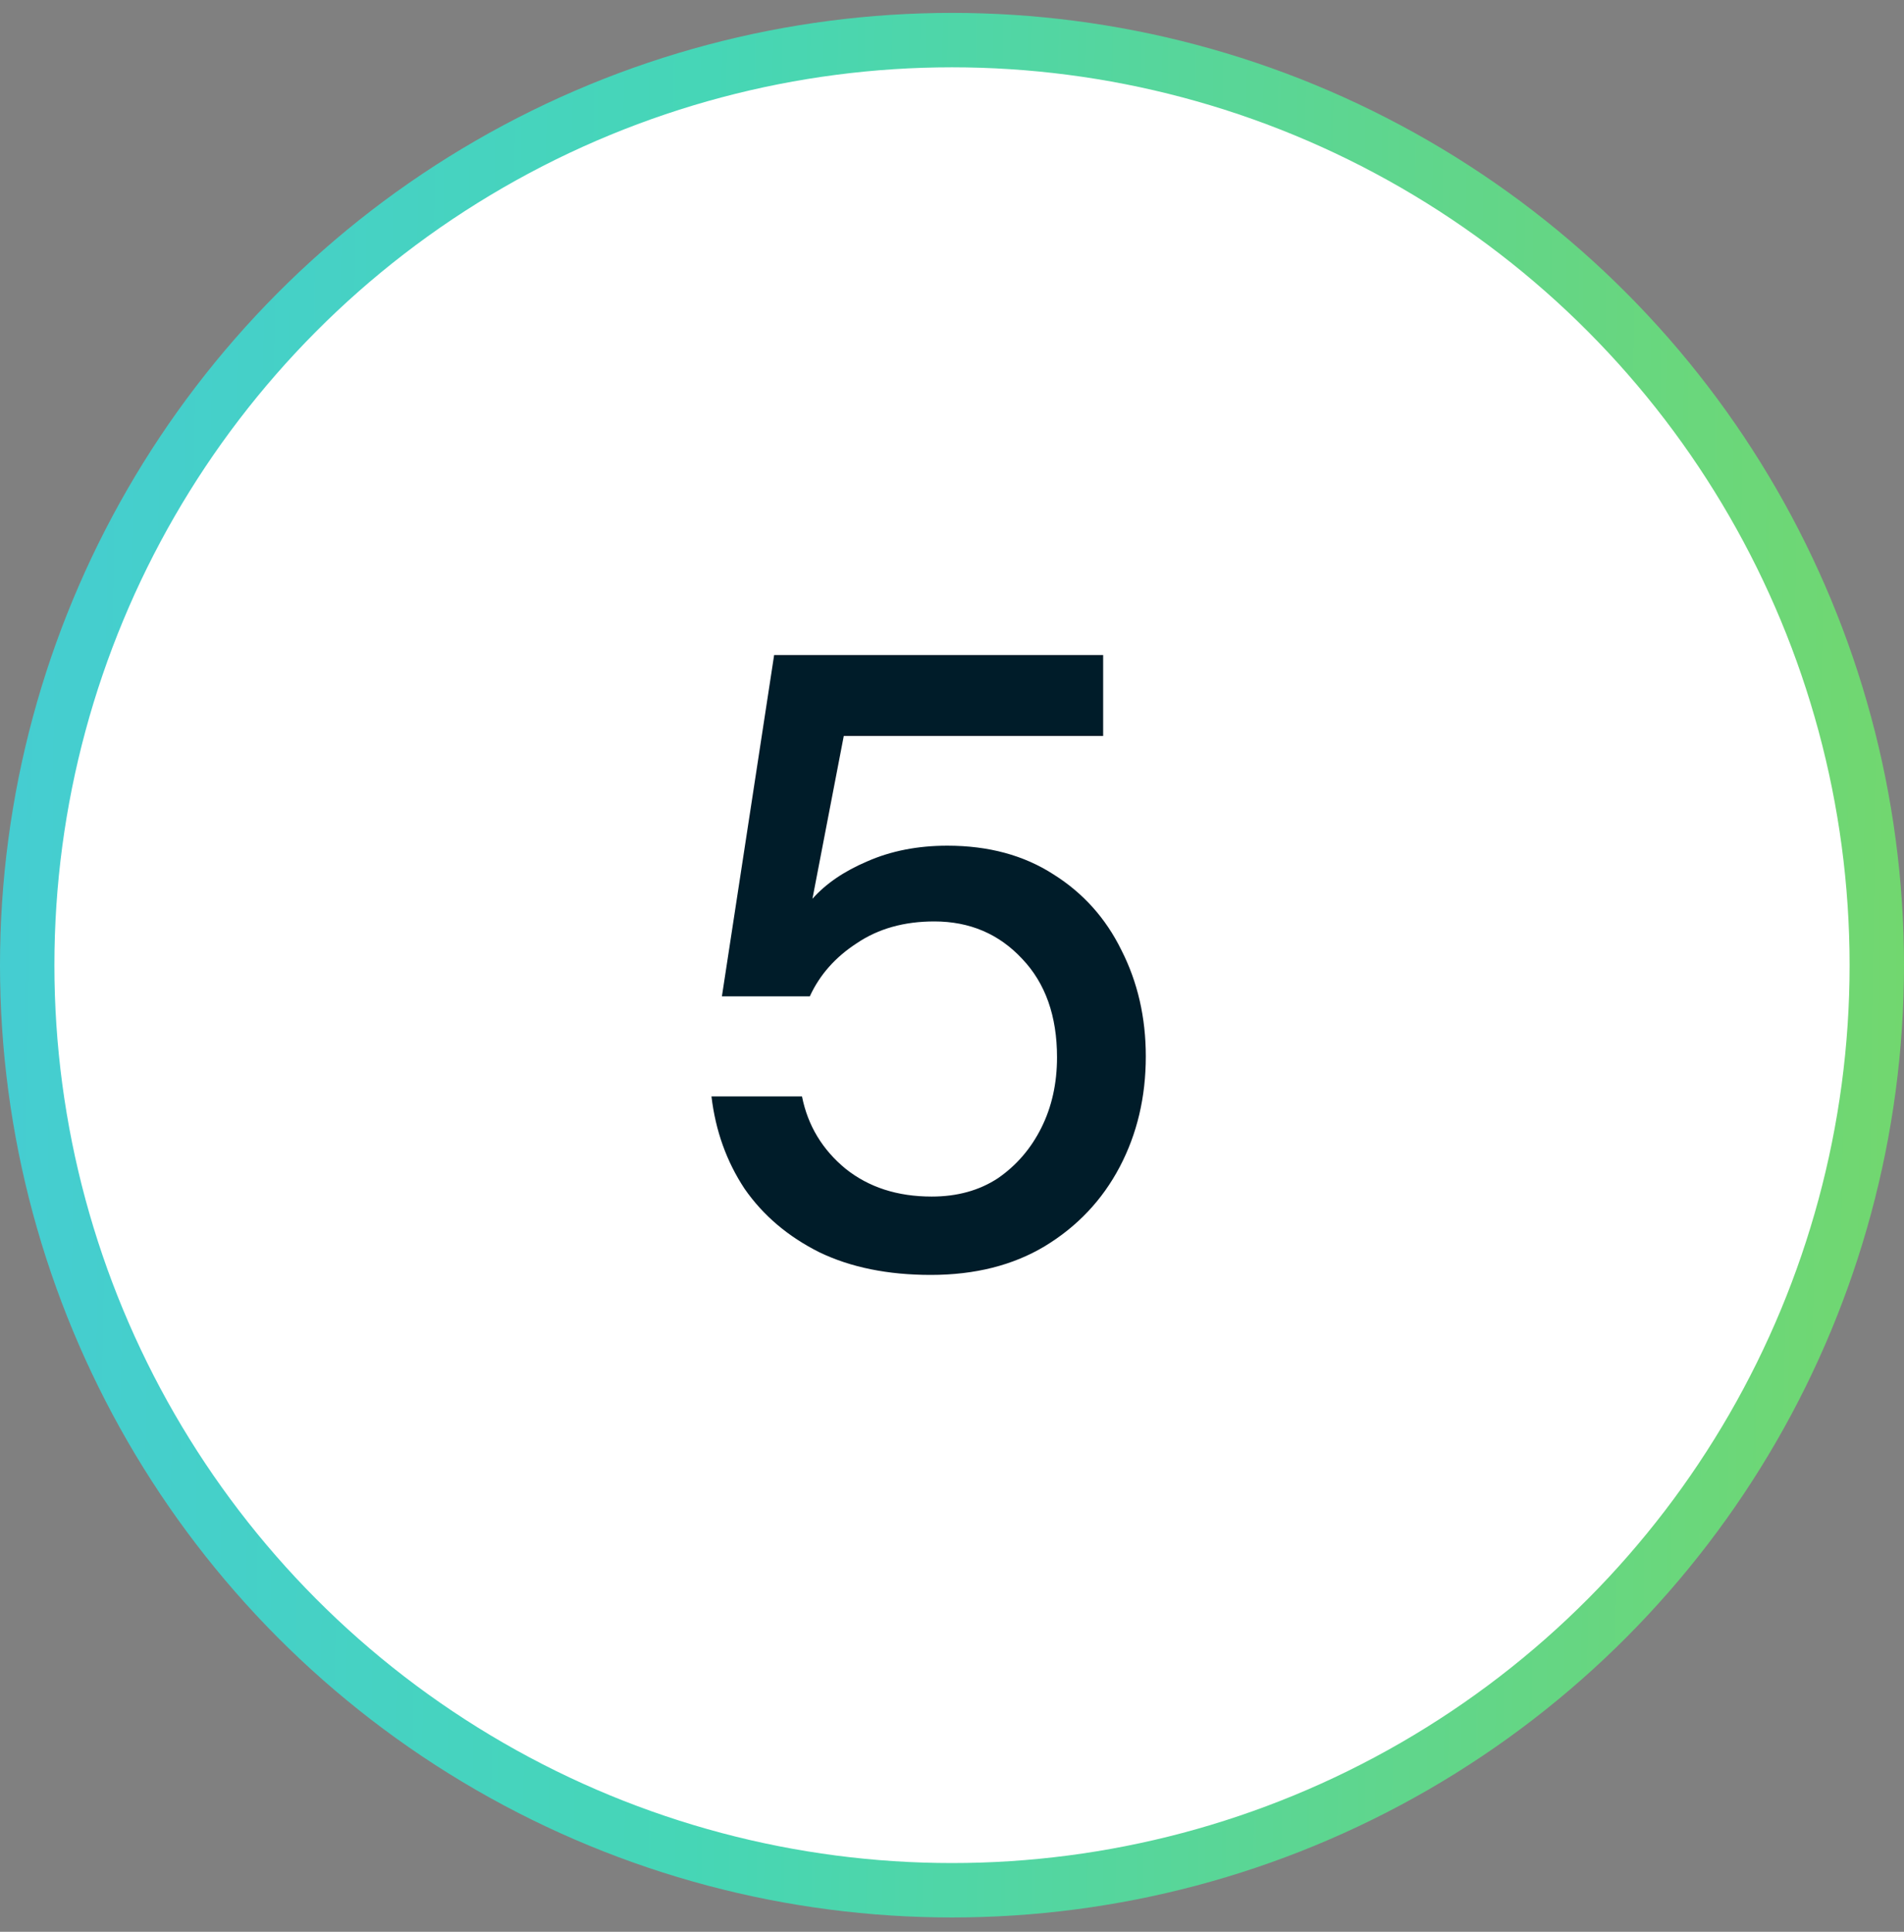
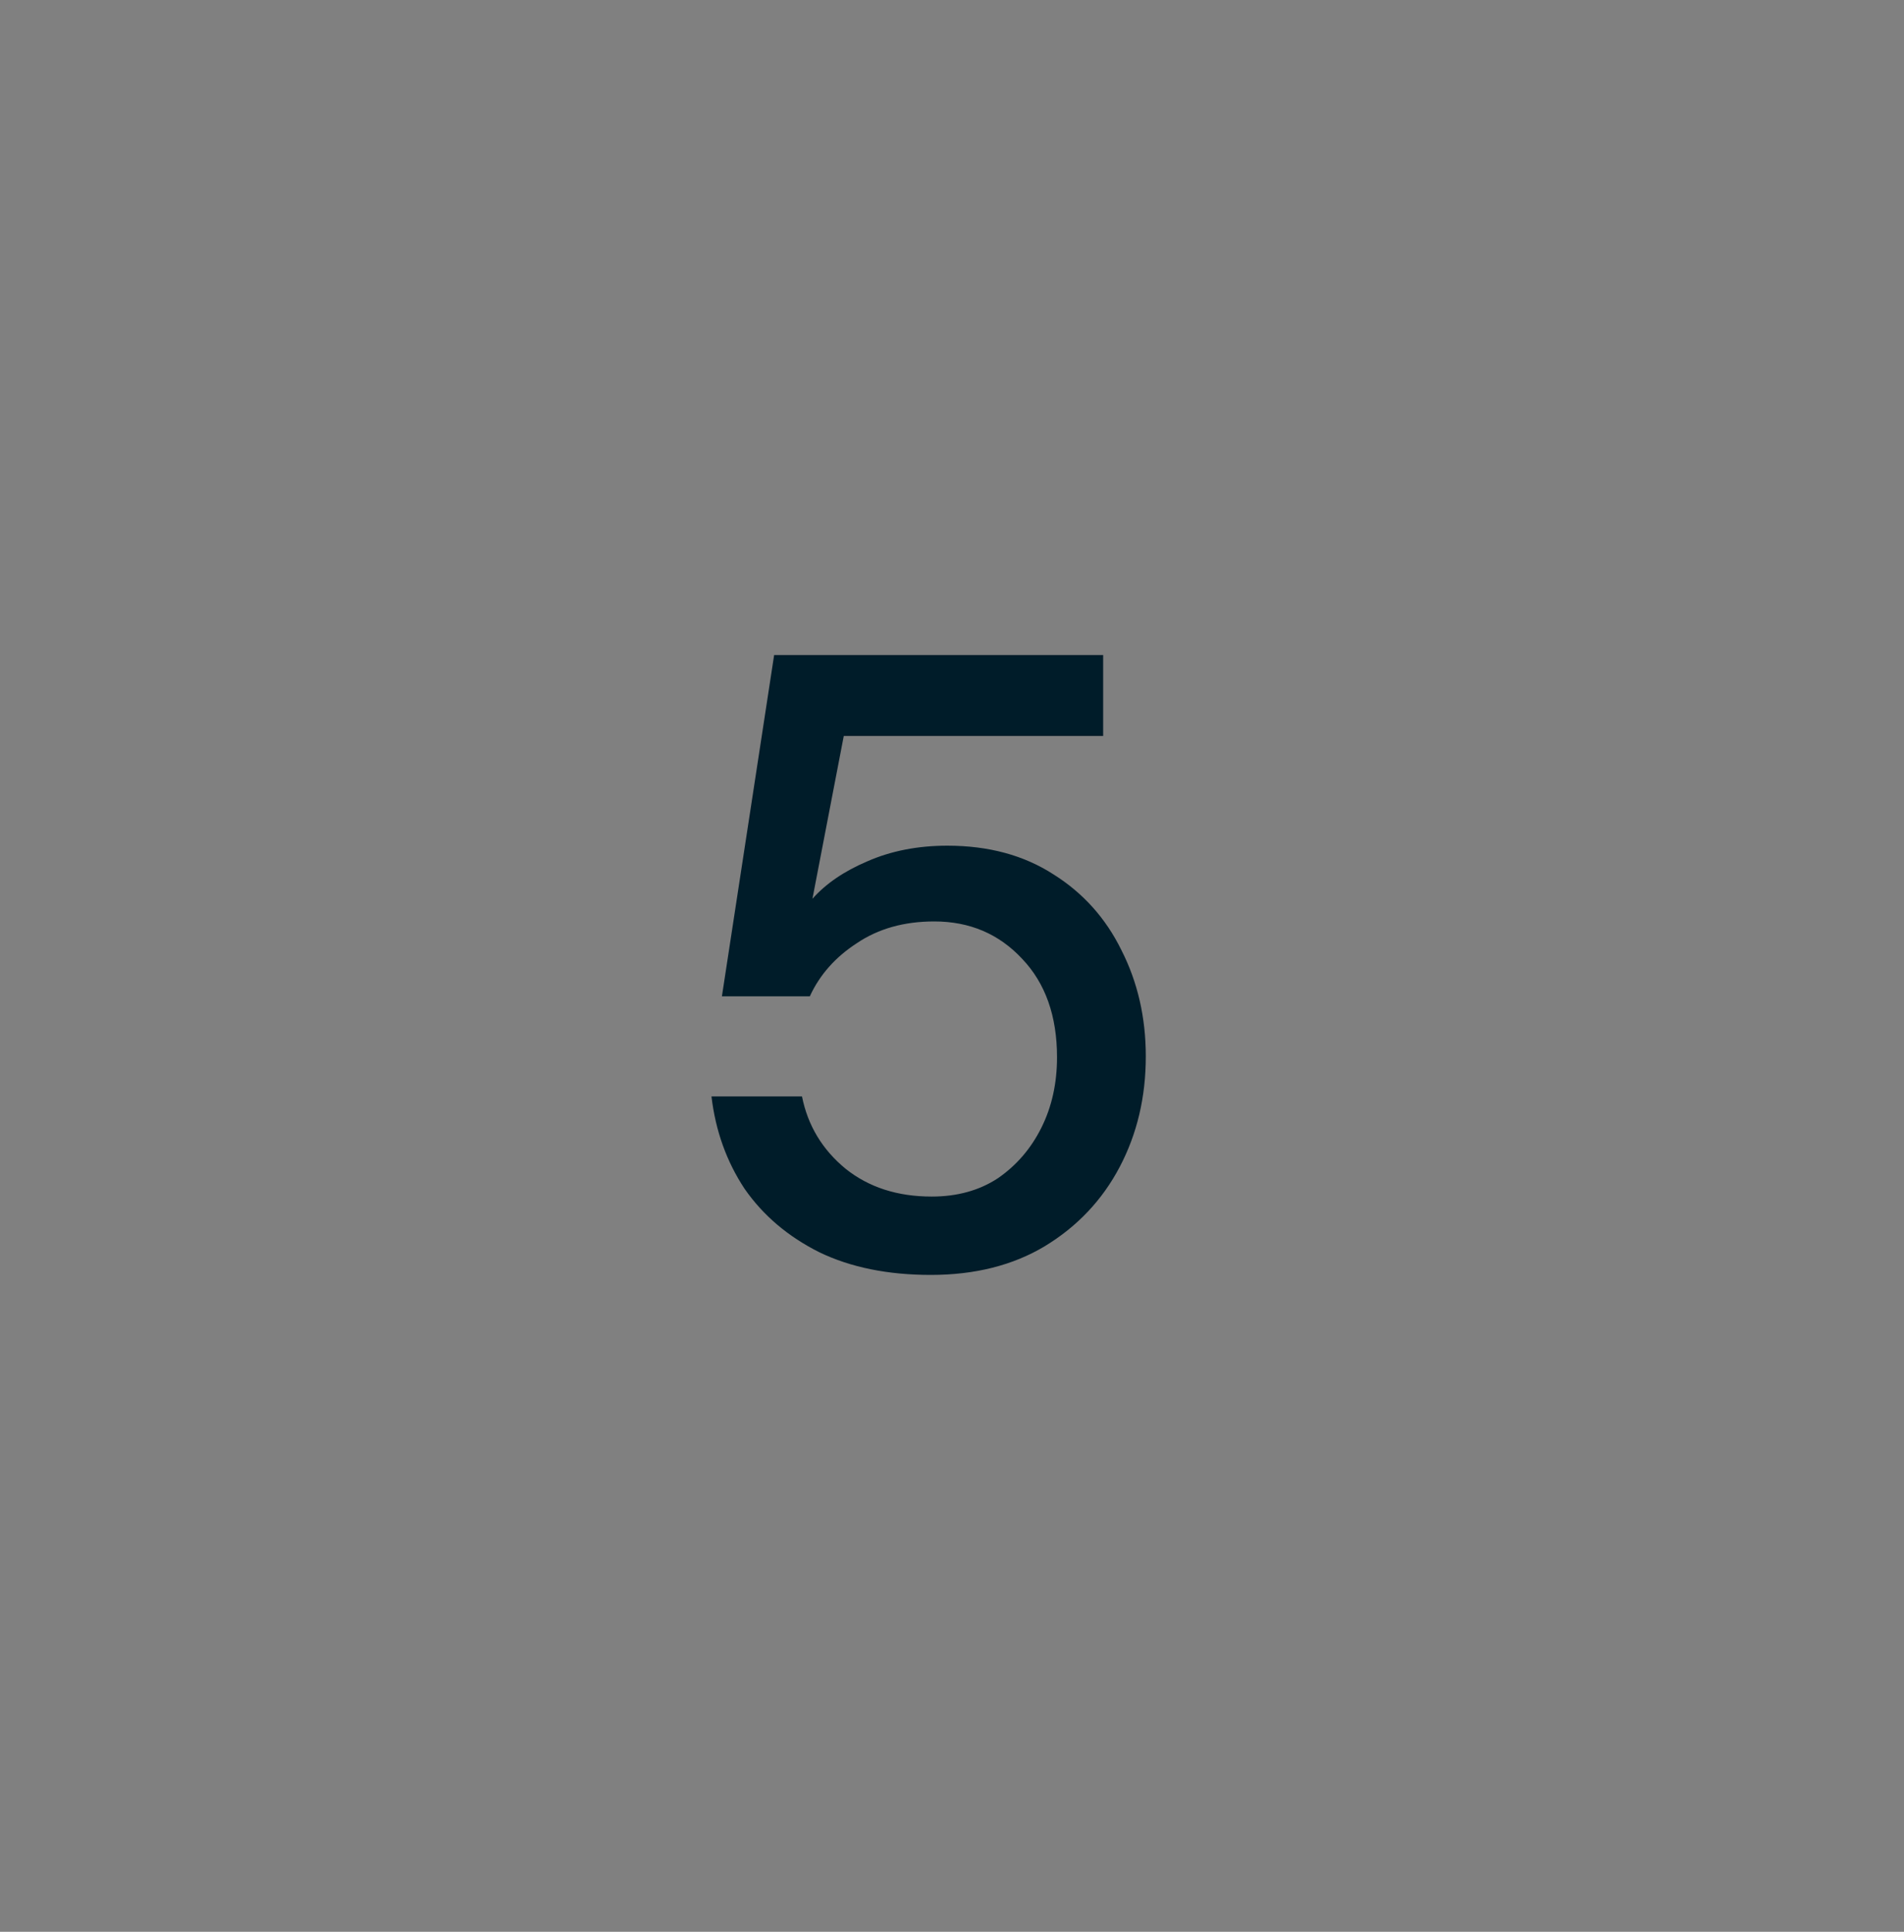
<svg xmlns="http://www.w3.org/2000/svg" width="70" height="71" viewBox="0 0 70 71" fill="none">
  <rect x="0" y="0" width="70" height="71" fill="#808080" stroke="none" />
-   <circle cx="35" cy="35.474" r="34" fill="white" stroke="url(#paint0_linear_328_2651)" stroke-width="2" />
  <path d="M34.221 46.858C32.642 46.858 31.277 46.581 30.125 46.026C28.973 45.45 28.055 44.672 27.373 43.69C26.711 42.688 26.306 41.557 26.157 40.298H29.485C29.698 41.365 30.231 42.25 31.085 42.954C31.938 43.637 32.994 43.978 34.253 43.978C35.191 43.978 36.002 43.754 36.685 43.306C37.367 42.837 37.901 42.218 38.285 41.45C38.669 40.682 38.861 39.818 38.861 38.858C38.861 37.344 38.434 36.138 37.581 35.242C36.727 34.325 35.65 33.866 34.349 33.866C33.239 33.866 32.29 34.133 31.501 34.666C30.711 35.178 30.135 35.829 29.773 36.618H26.541L28.461 24.074H40.557V27.05H31.021L29.869 33.034C30.359 32.48 31.031 32.021 31.885 31.658C32.759 31.274 33.741 31.082 34.829 31.082C36.343 31.082 37.645 31.434 38.733 32.138C39.821 32.821 40.653 33.749 41.229 34.922C41.826 36.096 42.125 37.397 42.125 38.826C42.125 40.32 41.805 41.674 41.165 42.89C40.525 44.106 39.607 45.077 38.413 45.802C37.239 46.506 35.842 46.858 34.221 46.858Z" fill="#001C29" />
  <defs>
    <linearGradient id="paint0_linear_328_2651" x1="-31.87" y1="0.474" x2="94.165" y2="2.23" gradientUnits="userSpaceOnUse">
      <stop stop-color="#44C2F4" />
      <stop offset="0.461" stop-color="#46D6B6" />
      <stop offset="1" stop-color="#89D749" />
    </linearGradient>
  </defs>
</svg>